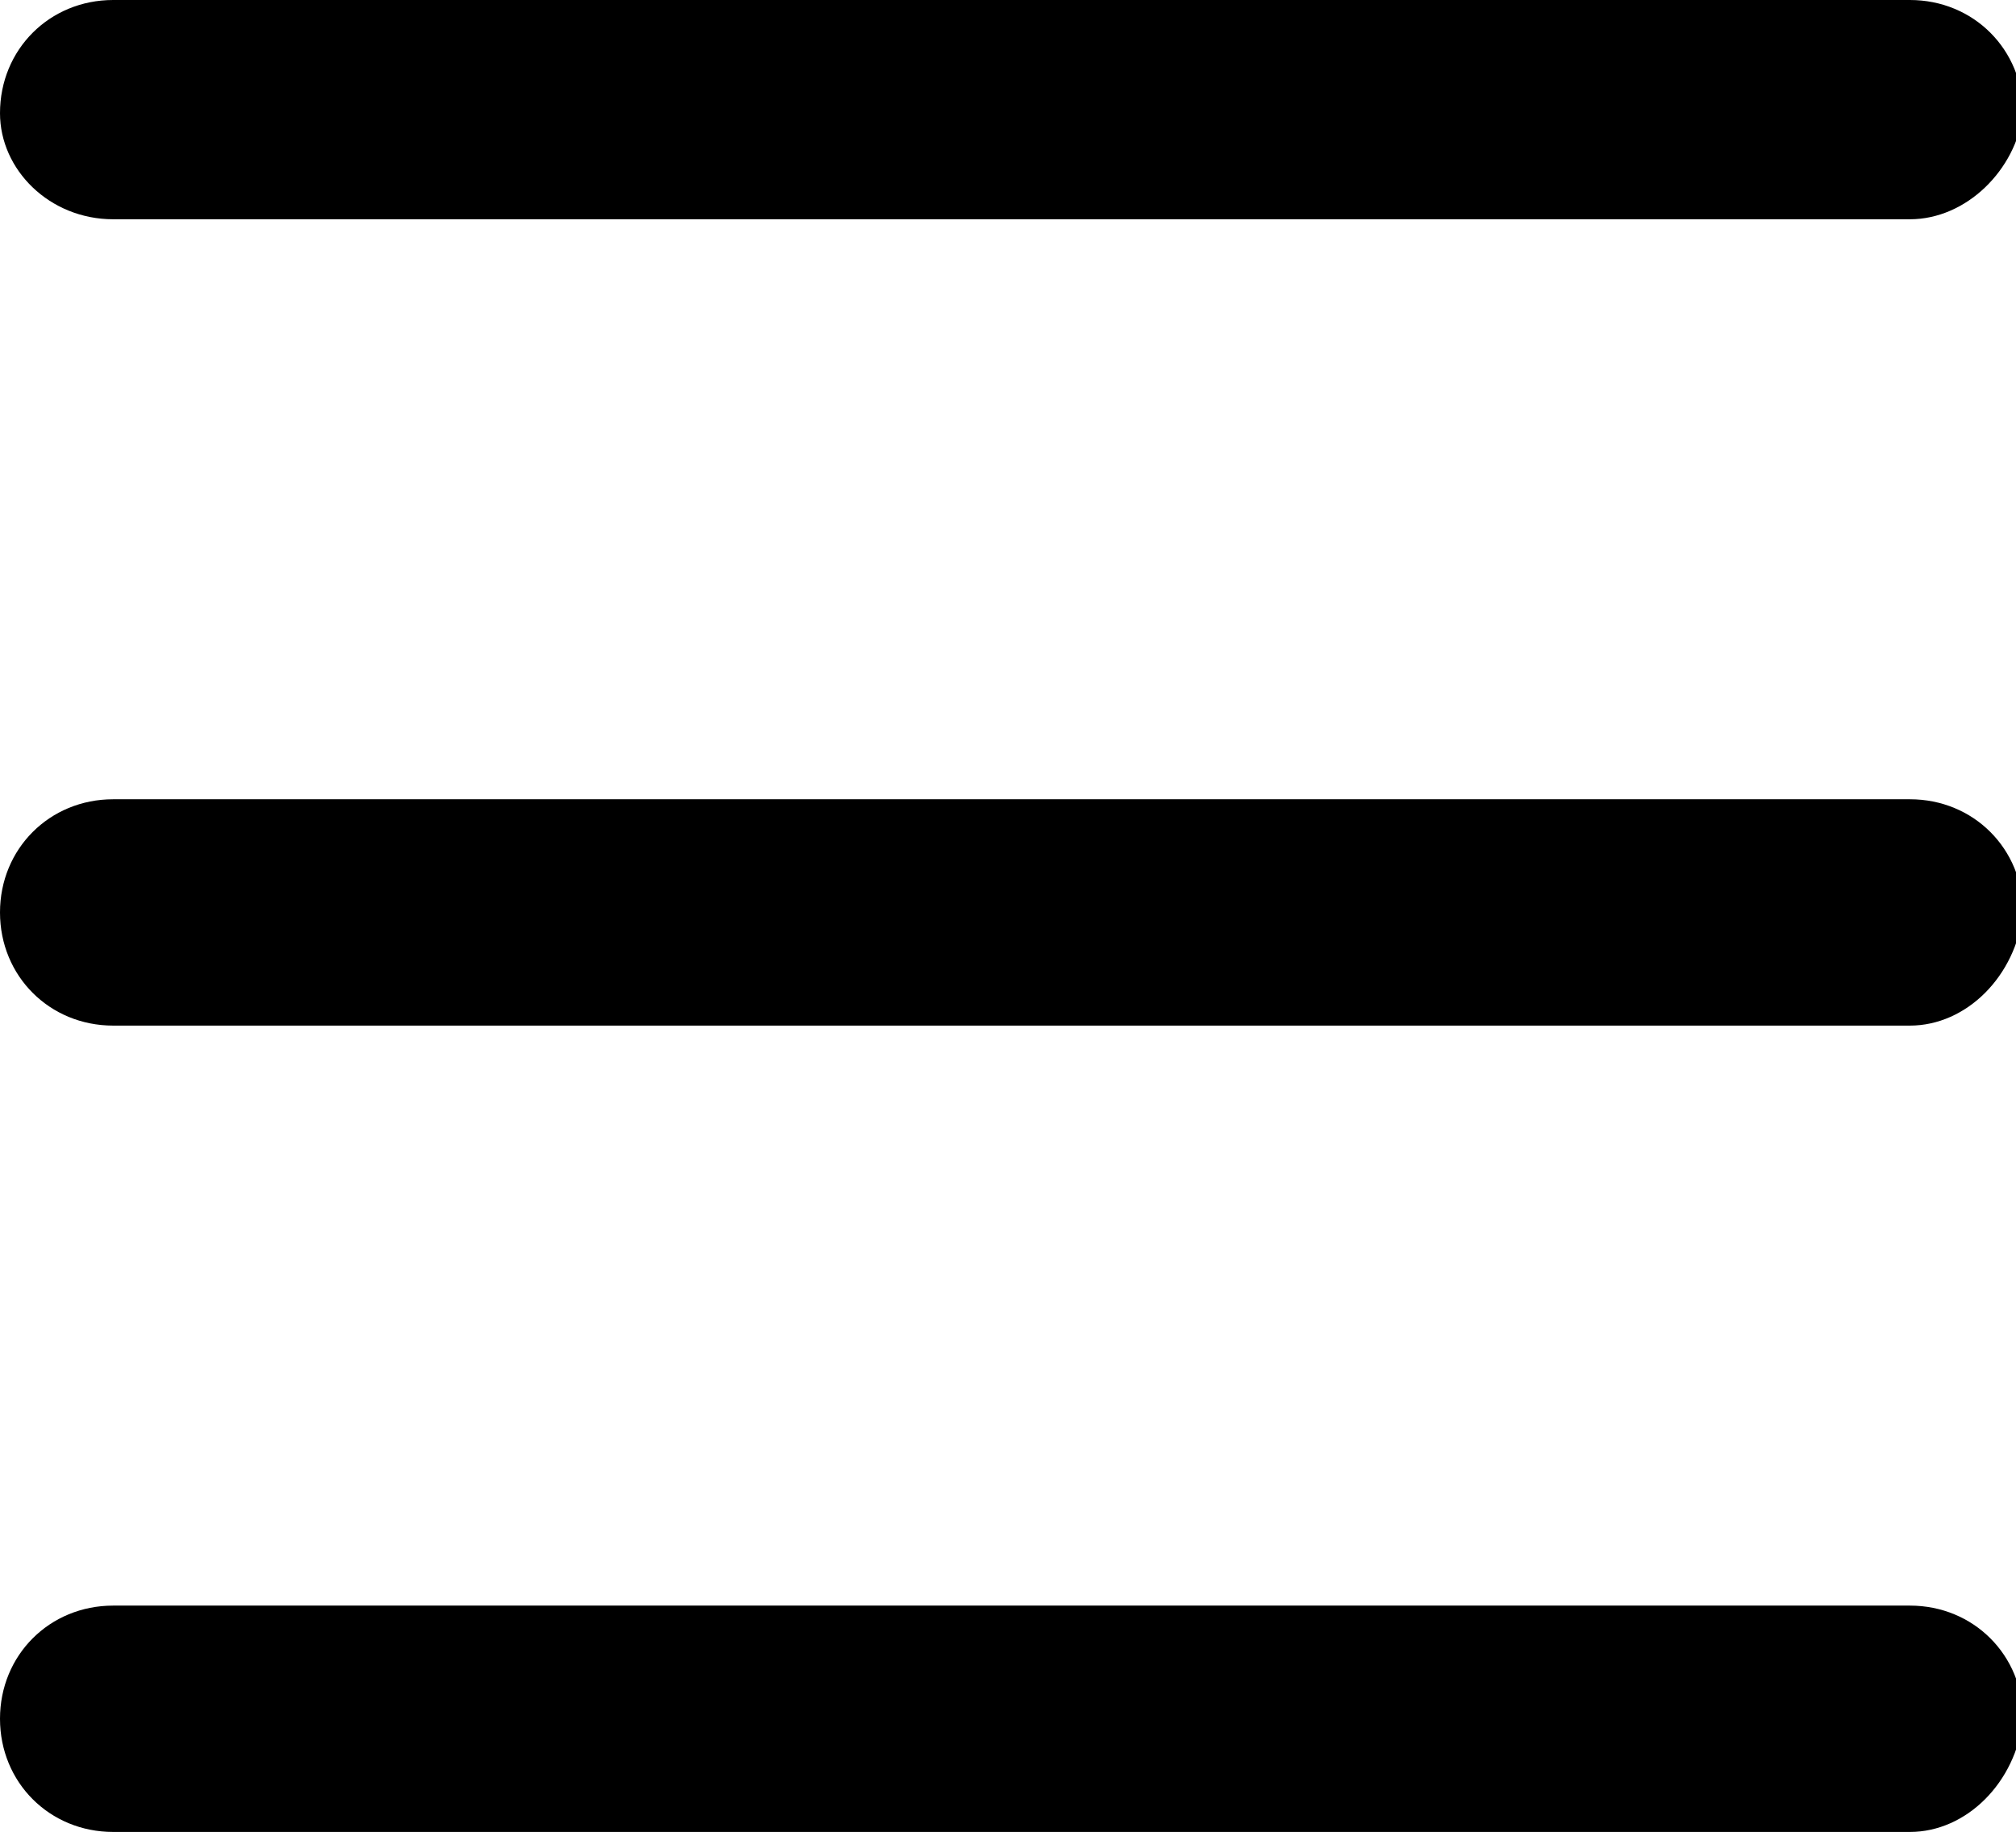
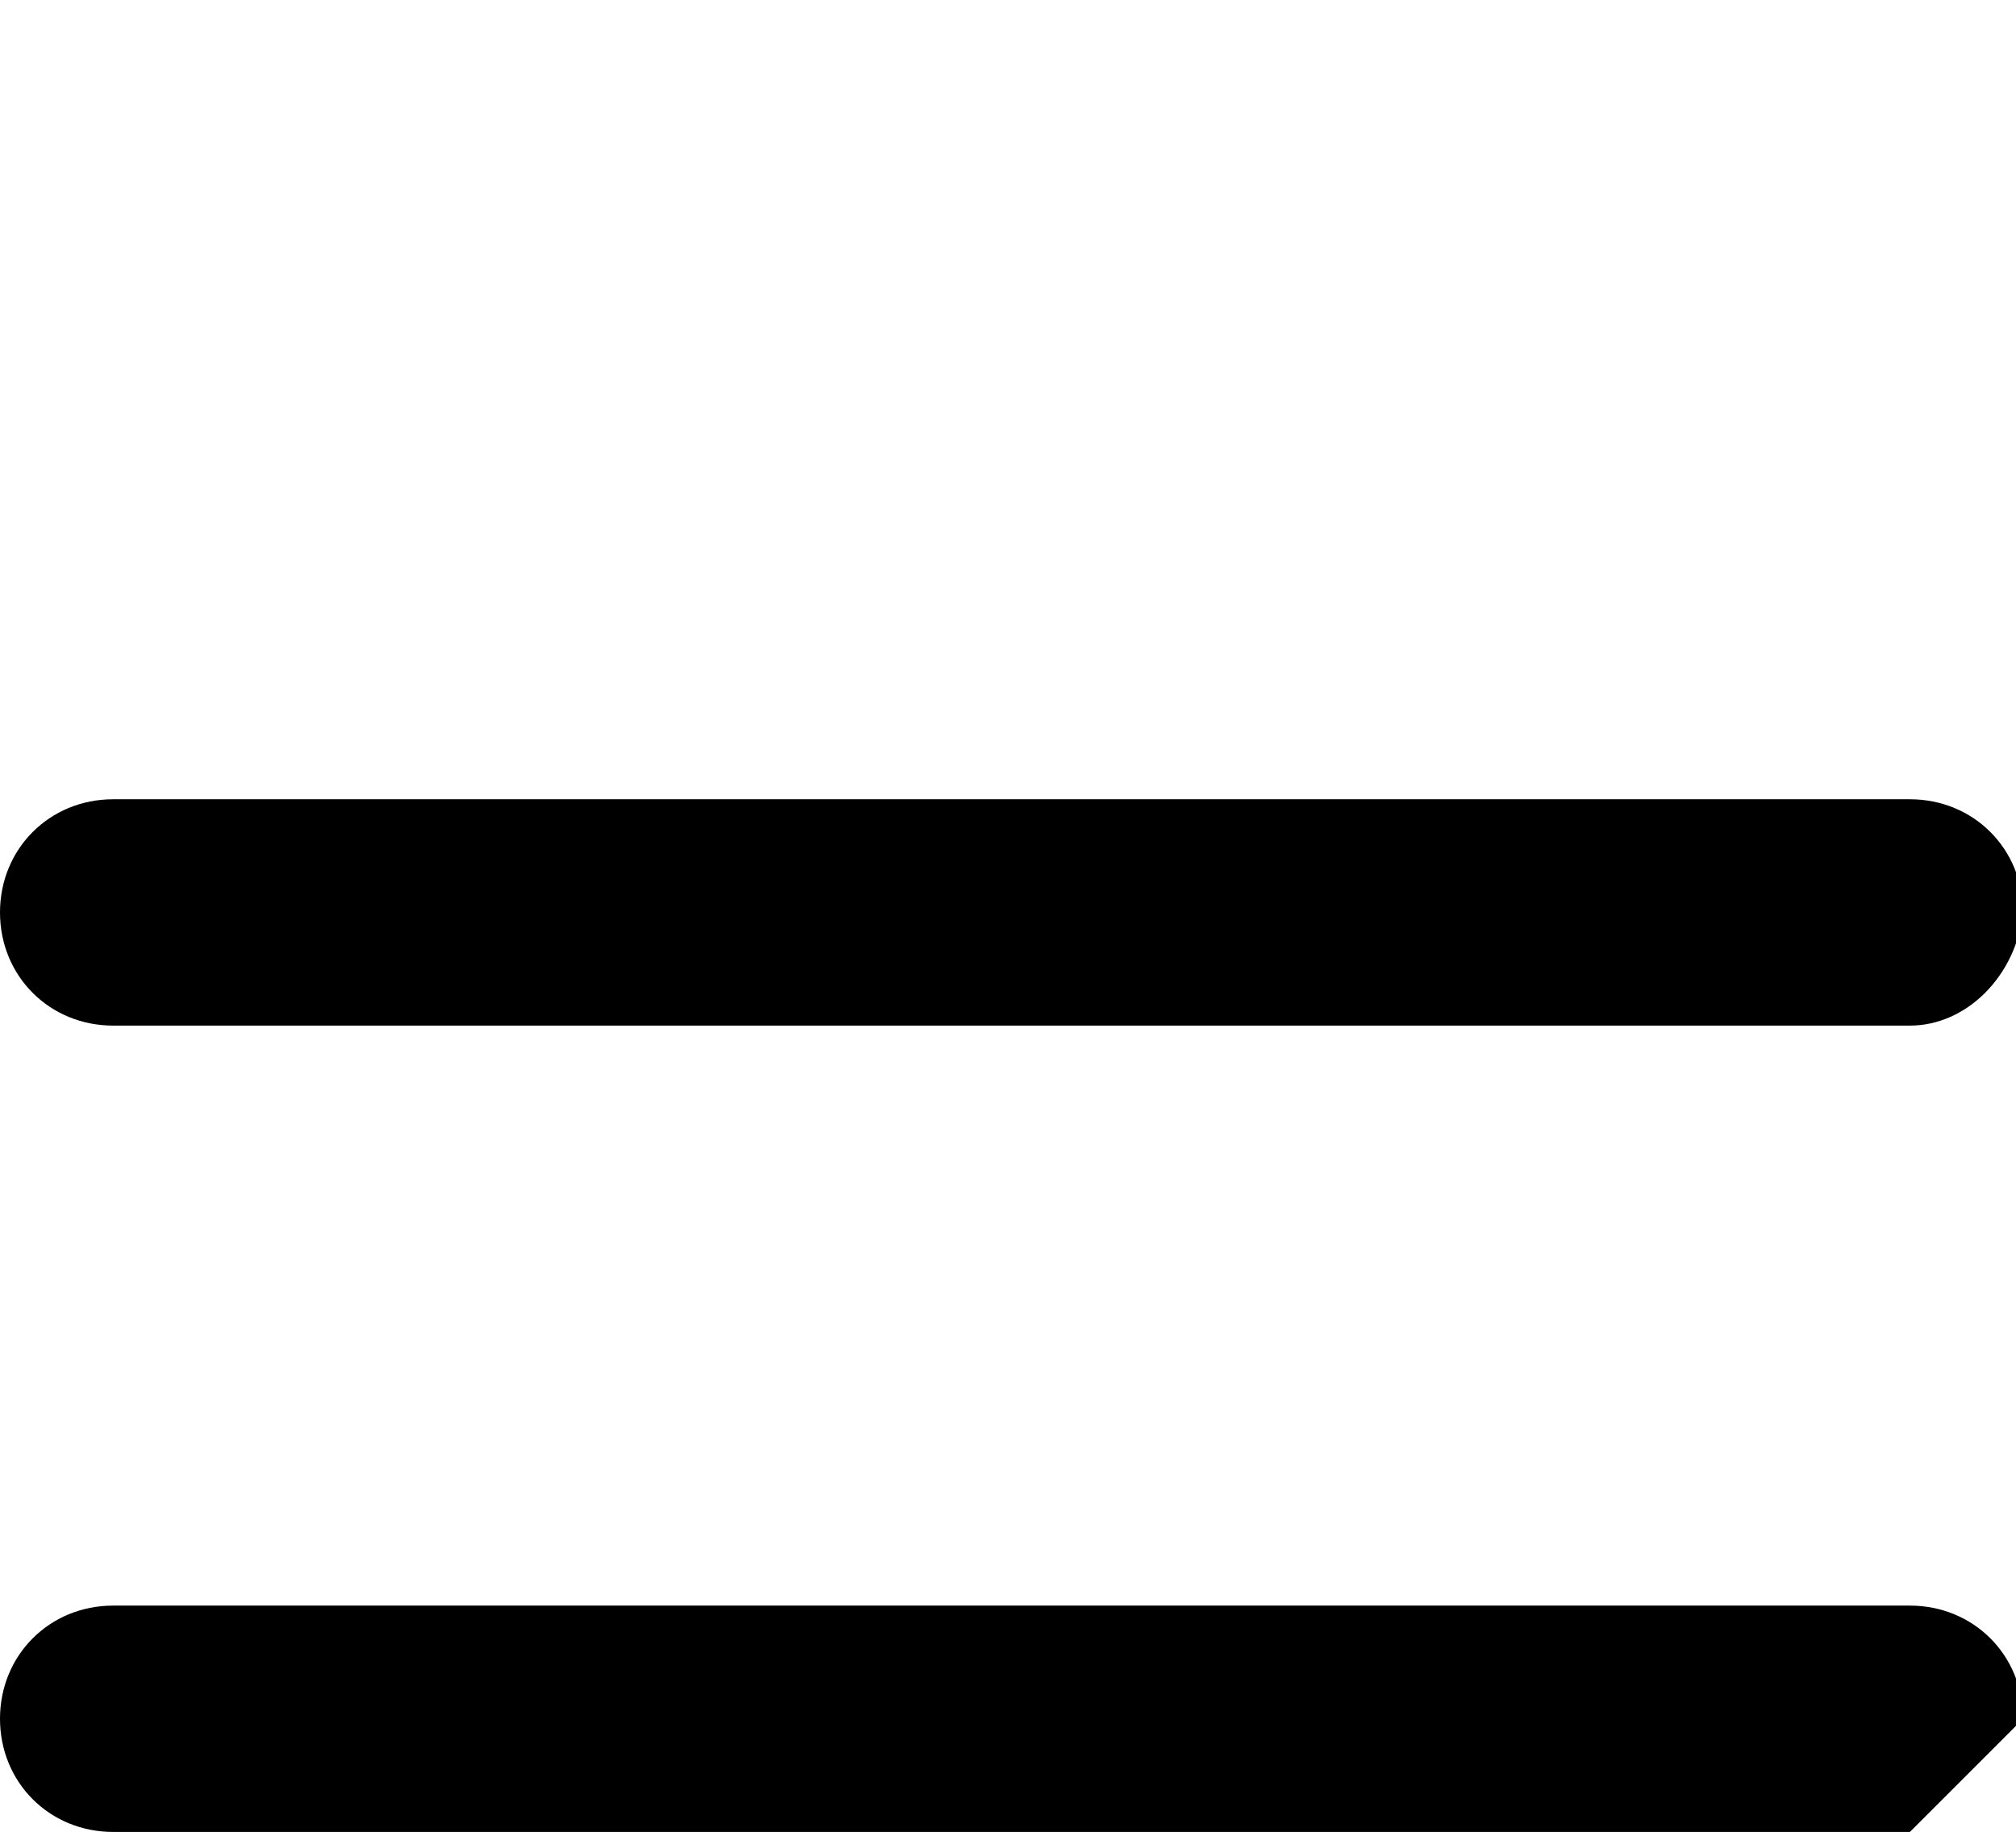
<svg xmlns="http://www.w3.org/2000/svg" version="1.1" id="Capa_1" x="0px" y="0px" viewBox="0 0 28.5 25.9" style="enable-background:new 0 0 28.5 25.9;" xml:space="preserve">
  <g>
-     <path d="M27,3.1H1.6C0.7,3.1,0,2.4,0,1.6l0,0C0,0.7,0.7,0,1.6,0H27c0.9,0,1.6,0.7,1.6,1.6l0,0C28.5,2.4,27.8,3.1,27,3.1z" />
    <path d="M27,14.5H1.6c-0.9,0-1.6-0.7-1.6-1.6v0c0-0.9,0.7-1.6,1.6-1.6H27c0.9,0,1.6,0.7,1.6,1.6l0,0C28.5,13.8,27.8,14.5,27,14.5z" />
-     <path d="M27,25.9H1.6c-0.9,0-1.6-0.7-1.6-1.6v0c0-0.9,0.7-1.6,1.6-1.6H27c0.9,0,1.6,0.7,1.6,1.6l0,0C28.5,25.2,27.8,25.9,27,25.9z" />
+     <path d="M27,25.9H1.6c-0.9,0-1.6-0.7-1.6-1.6v0c0-0.9,0.7-1.6,1.6-1.6H27c0.9,0,1.6,0.7,1.6,1.6l0,0z" />
  </g>
</svg>